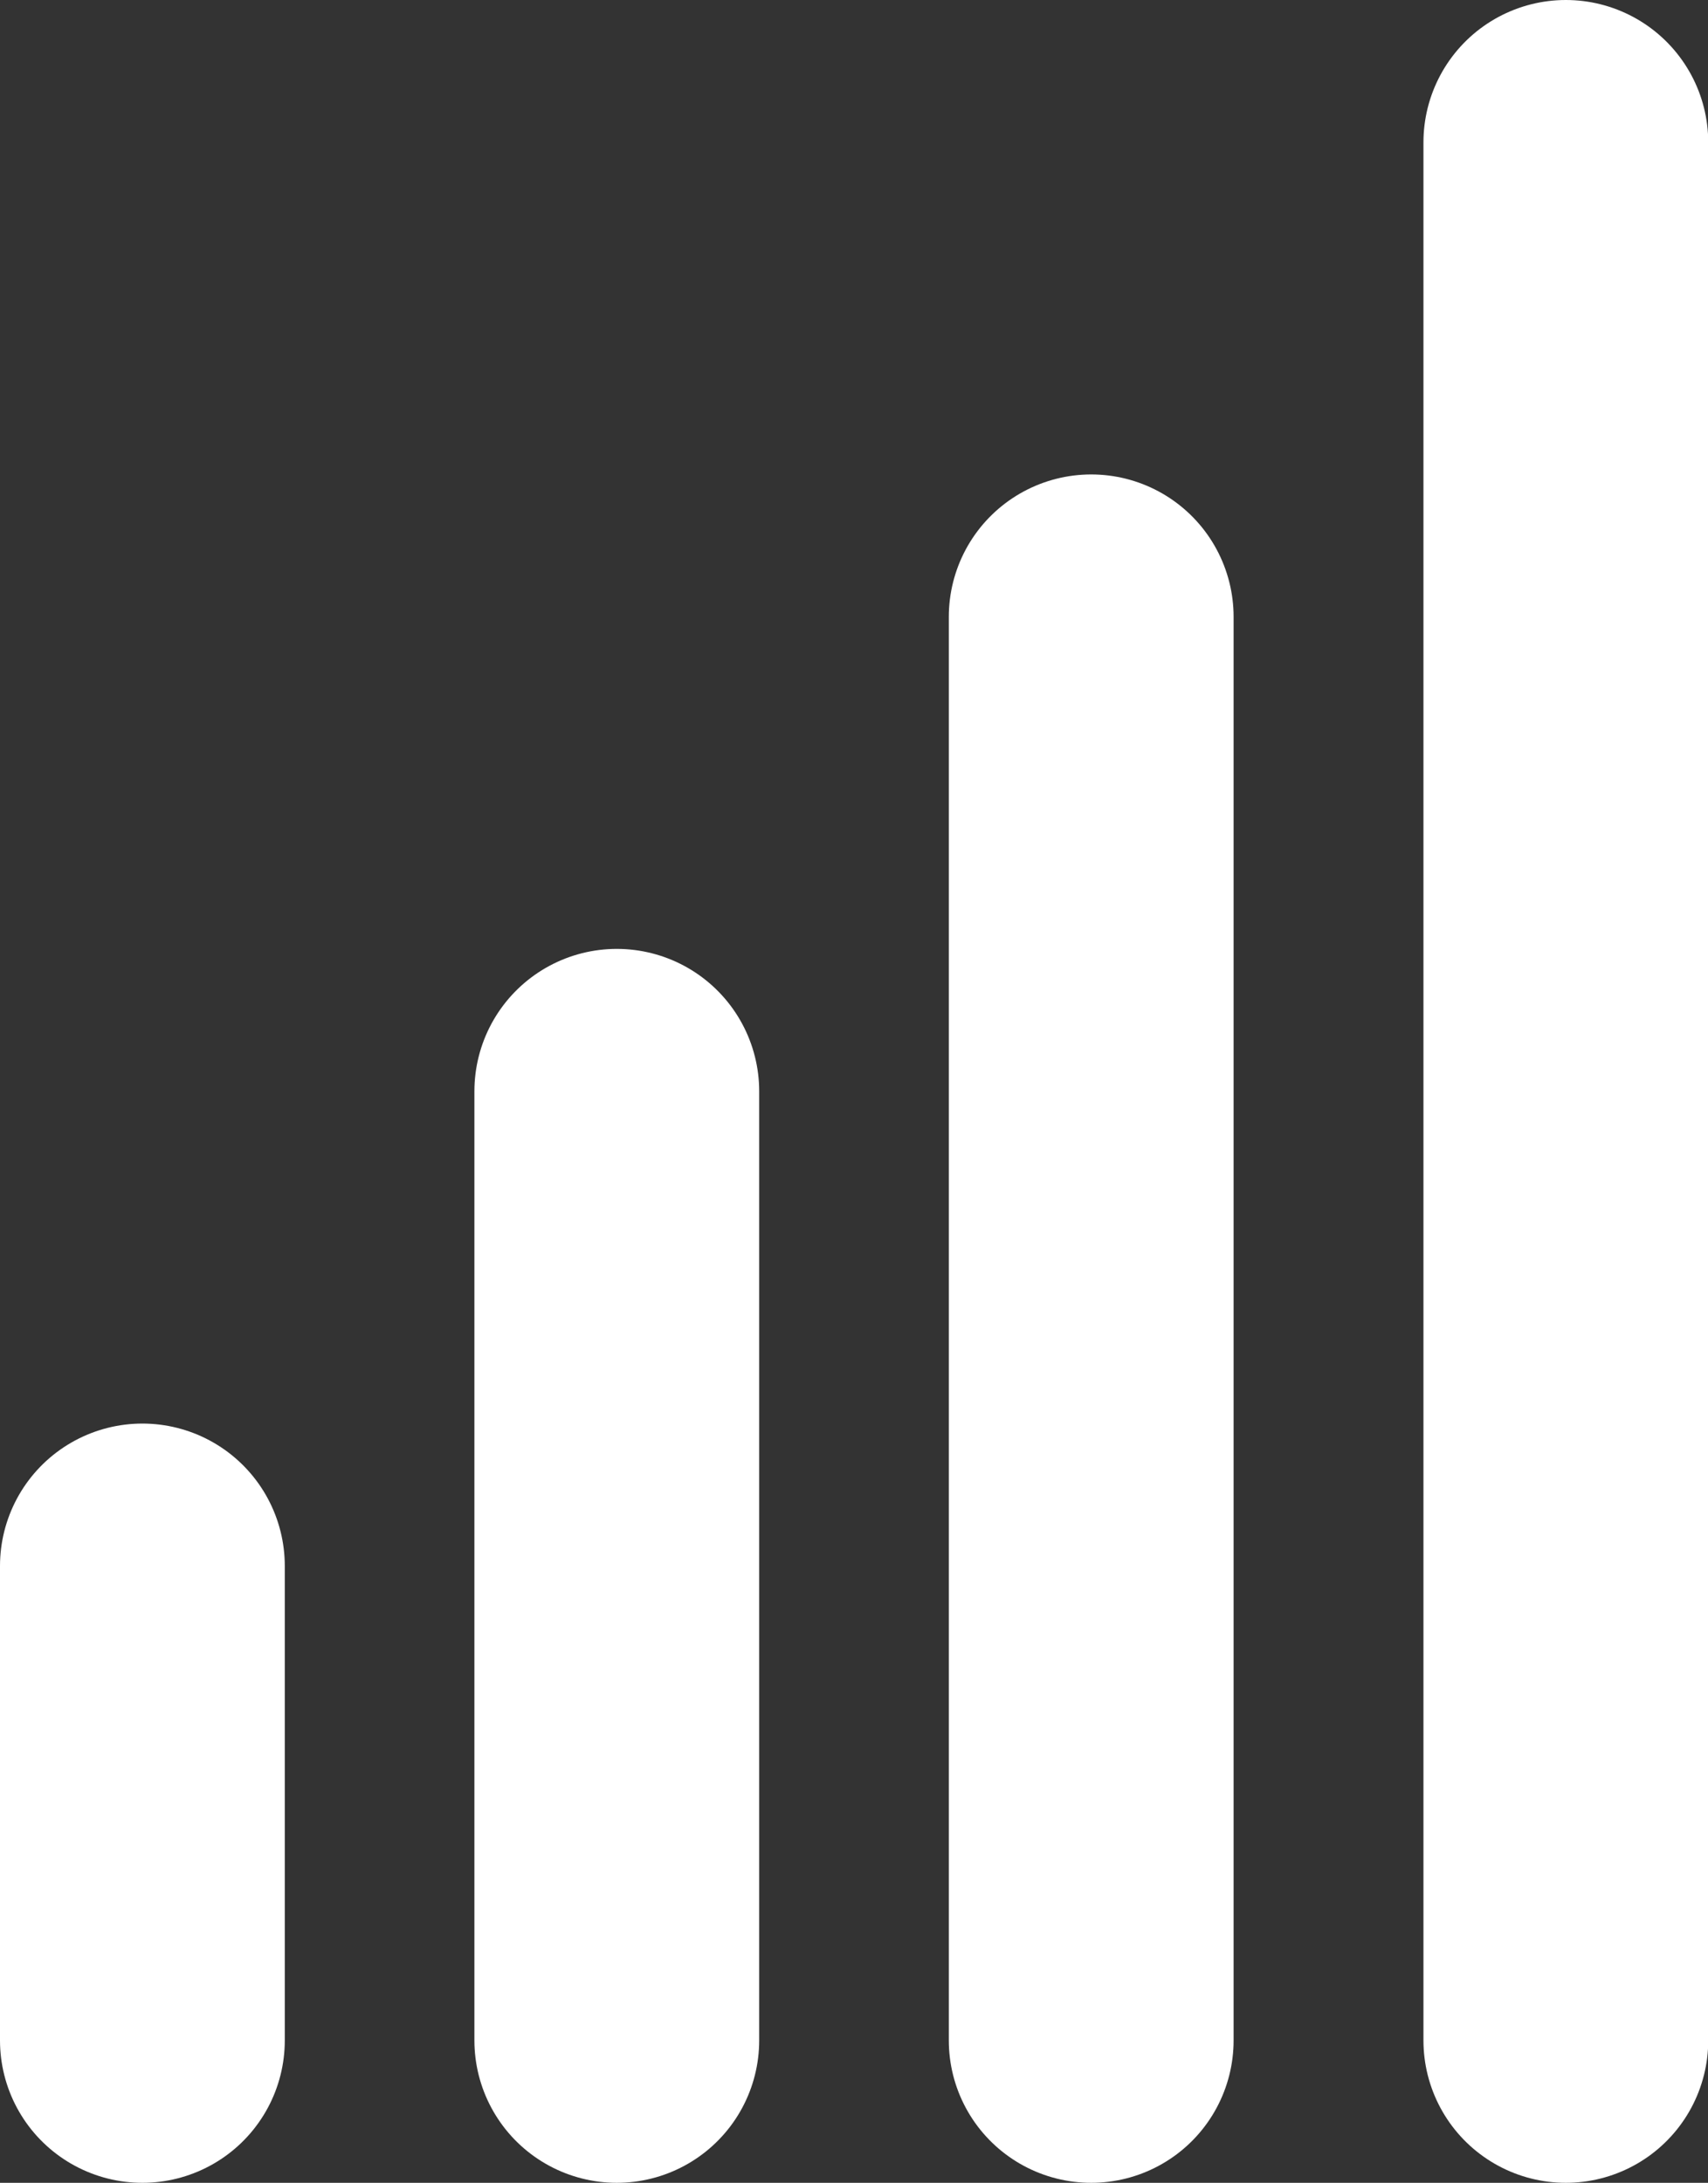
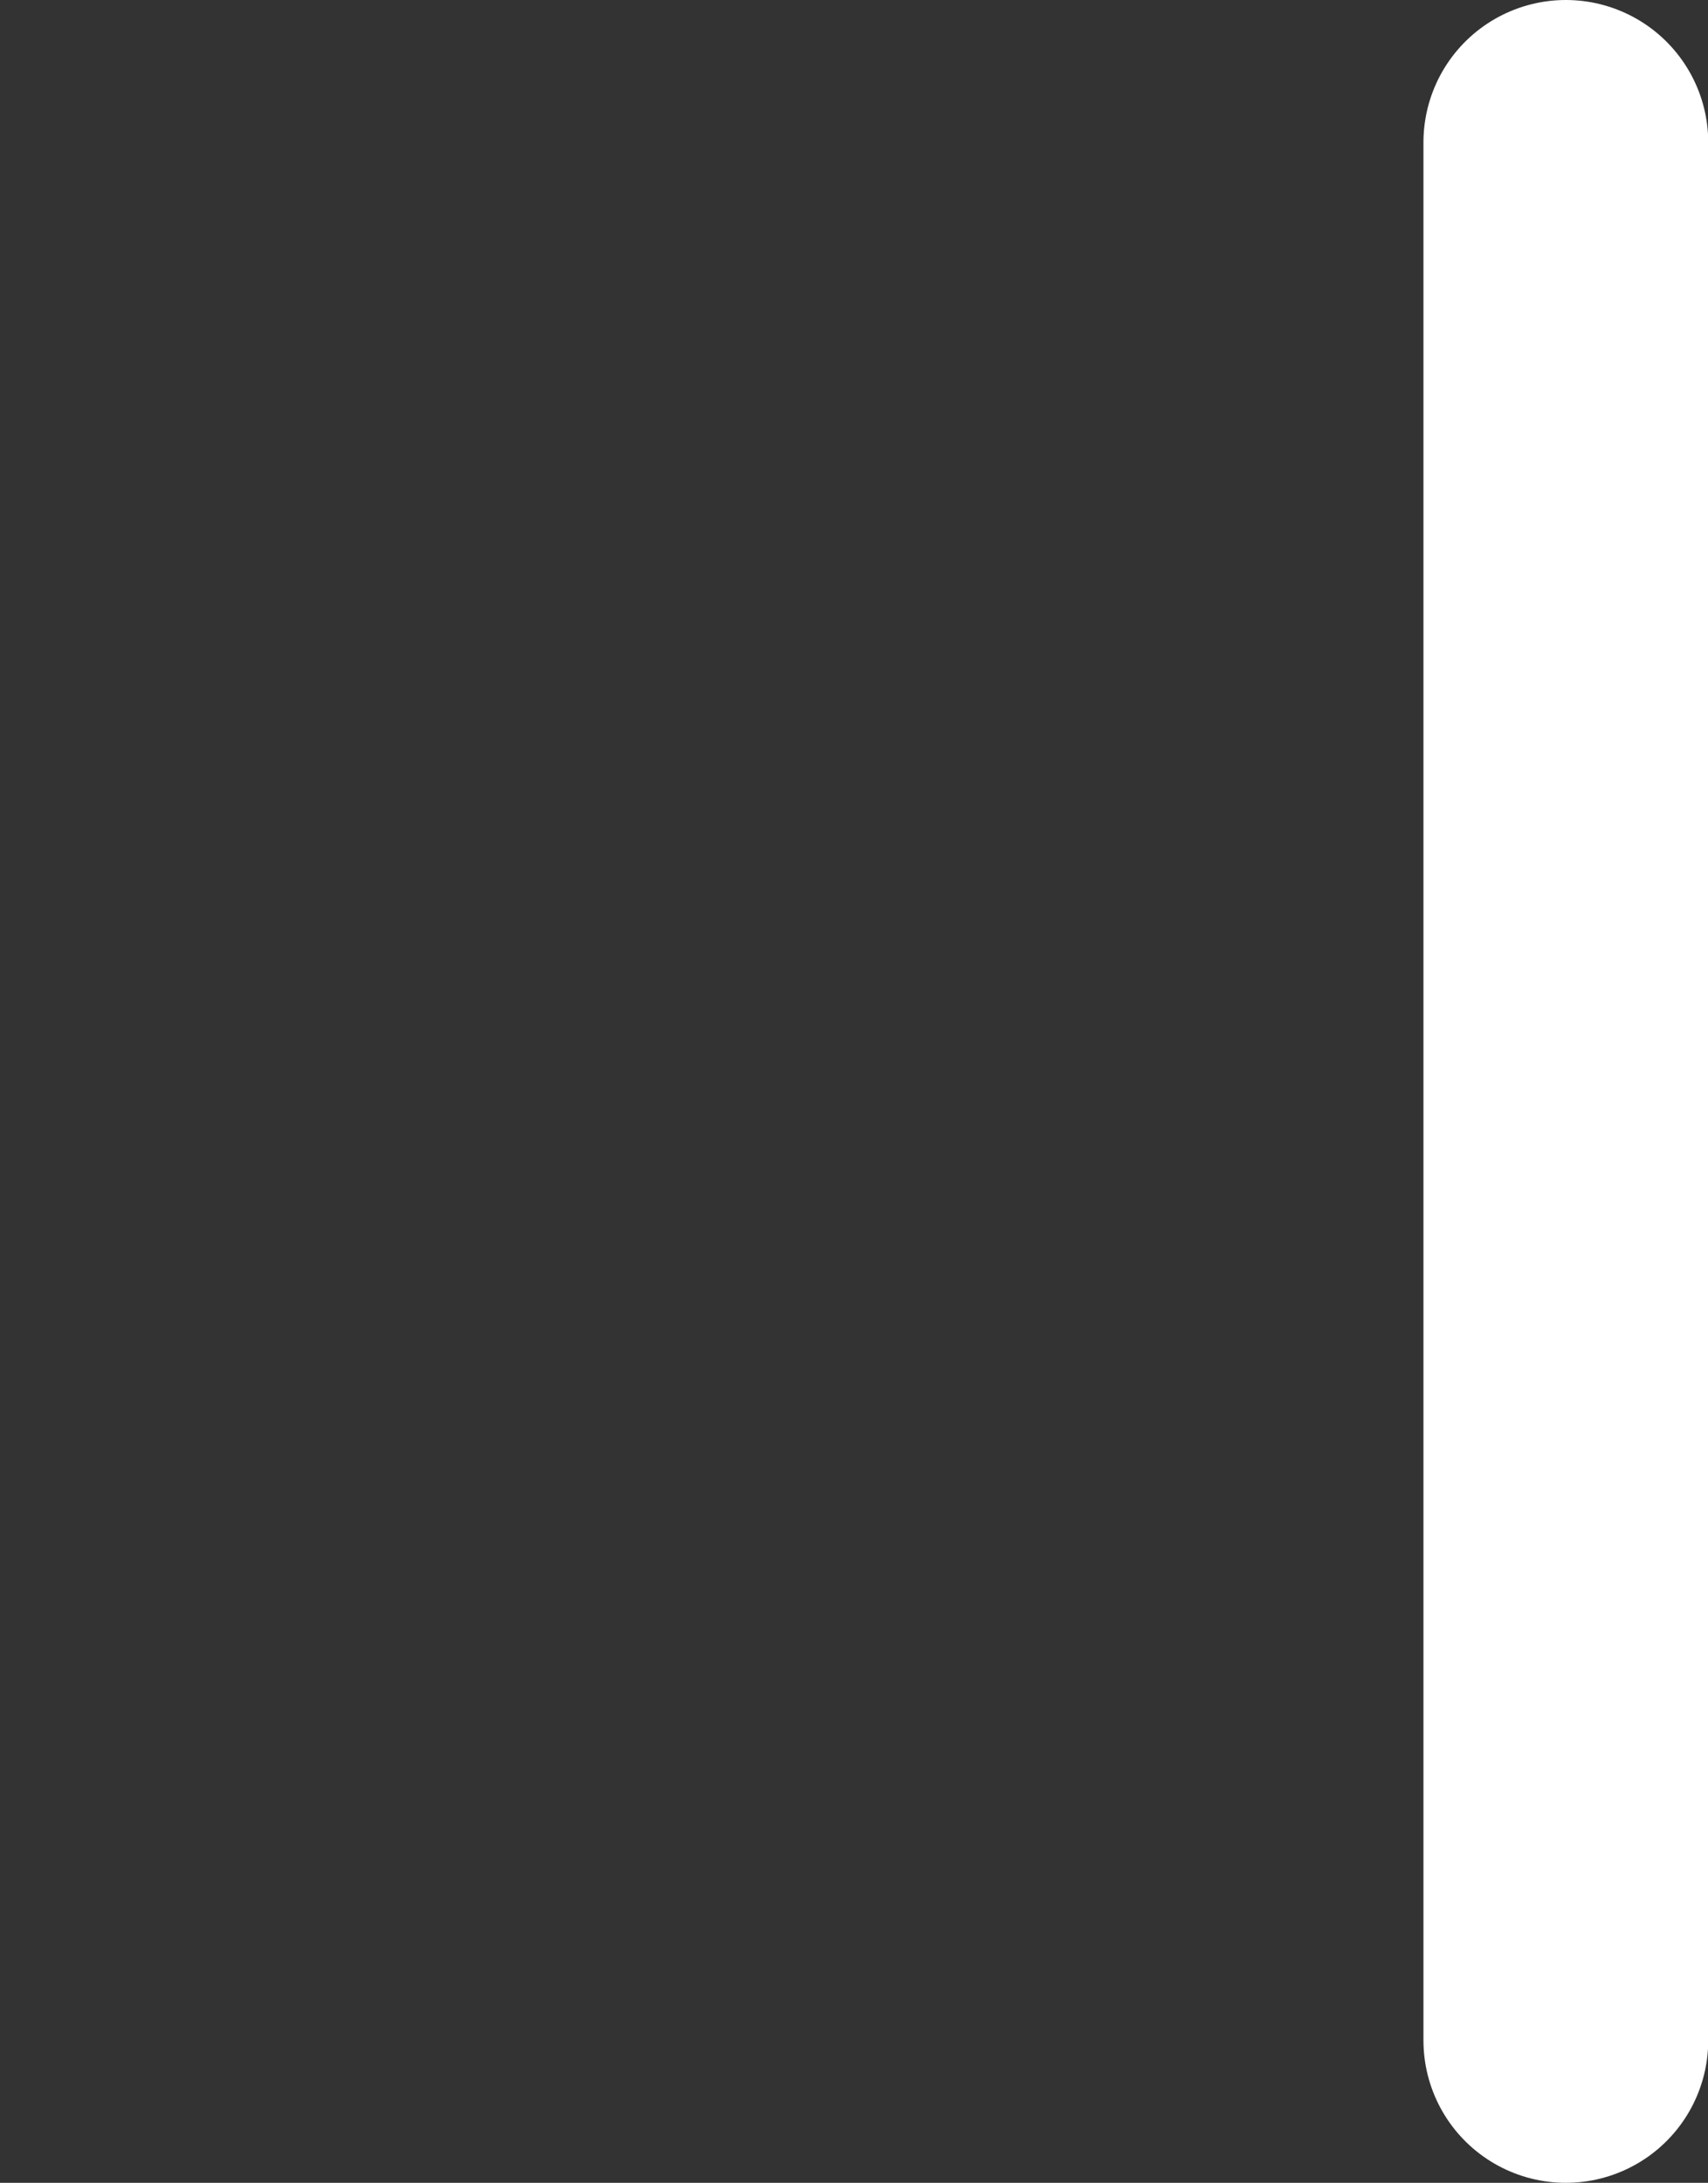
<svg xmlns="http://www.w3.org/2000/svg" id="Layer_1" data-name="Layer 1" viewBox="0 0 73.41 93.81">
  <rect x="0" y="0" width="73.41" height="93.81" fill="#333333" stroke="none" />
  <defs>
    <style>
      .cls-1 {
        fill: none;
        stroke: #fff;
        stroke-linecap: round;
        stroke-miterlimit: 10;
        stroke-width: 12.24px;
      }
    </style>
  </defs>
  <line class="cls-1" x1="67.3" y1="6.12" x2="67.3" y2="87.69" />
-   <line class="cls-1" x1="46.9" y1="26.51" x2="46.9" y2="87.69" />
-   <line class="cls-1" x1="26.51" y1="46.9" x2="26.51" y2="87.69" />
-   <line class="cls-1" x1="6.12" y1="67.3" x2="6.12" y2="87.69" />
</svg>